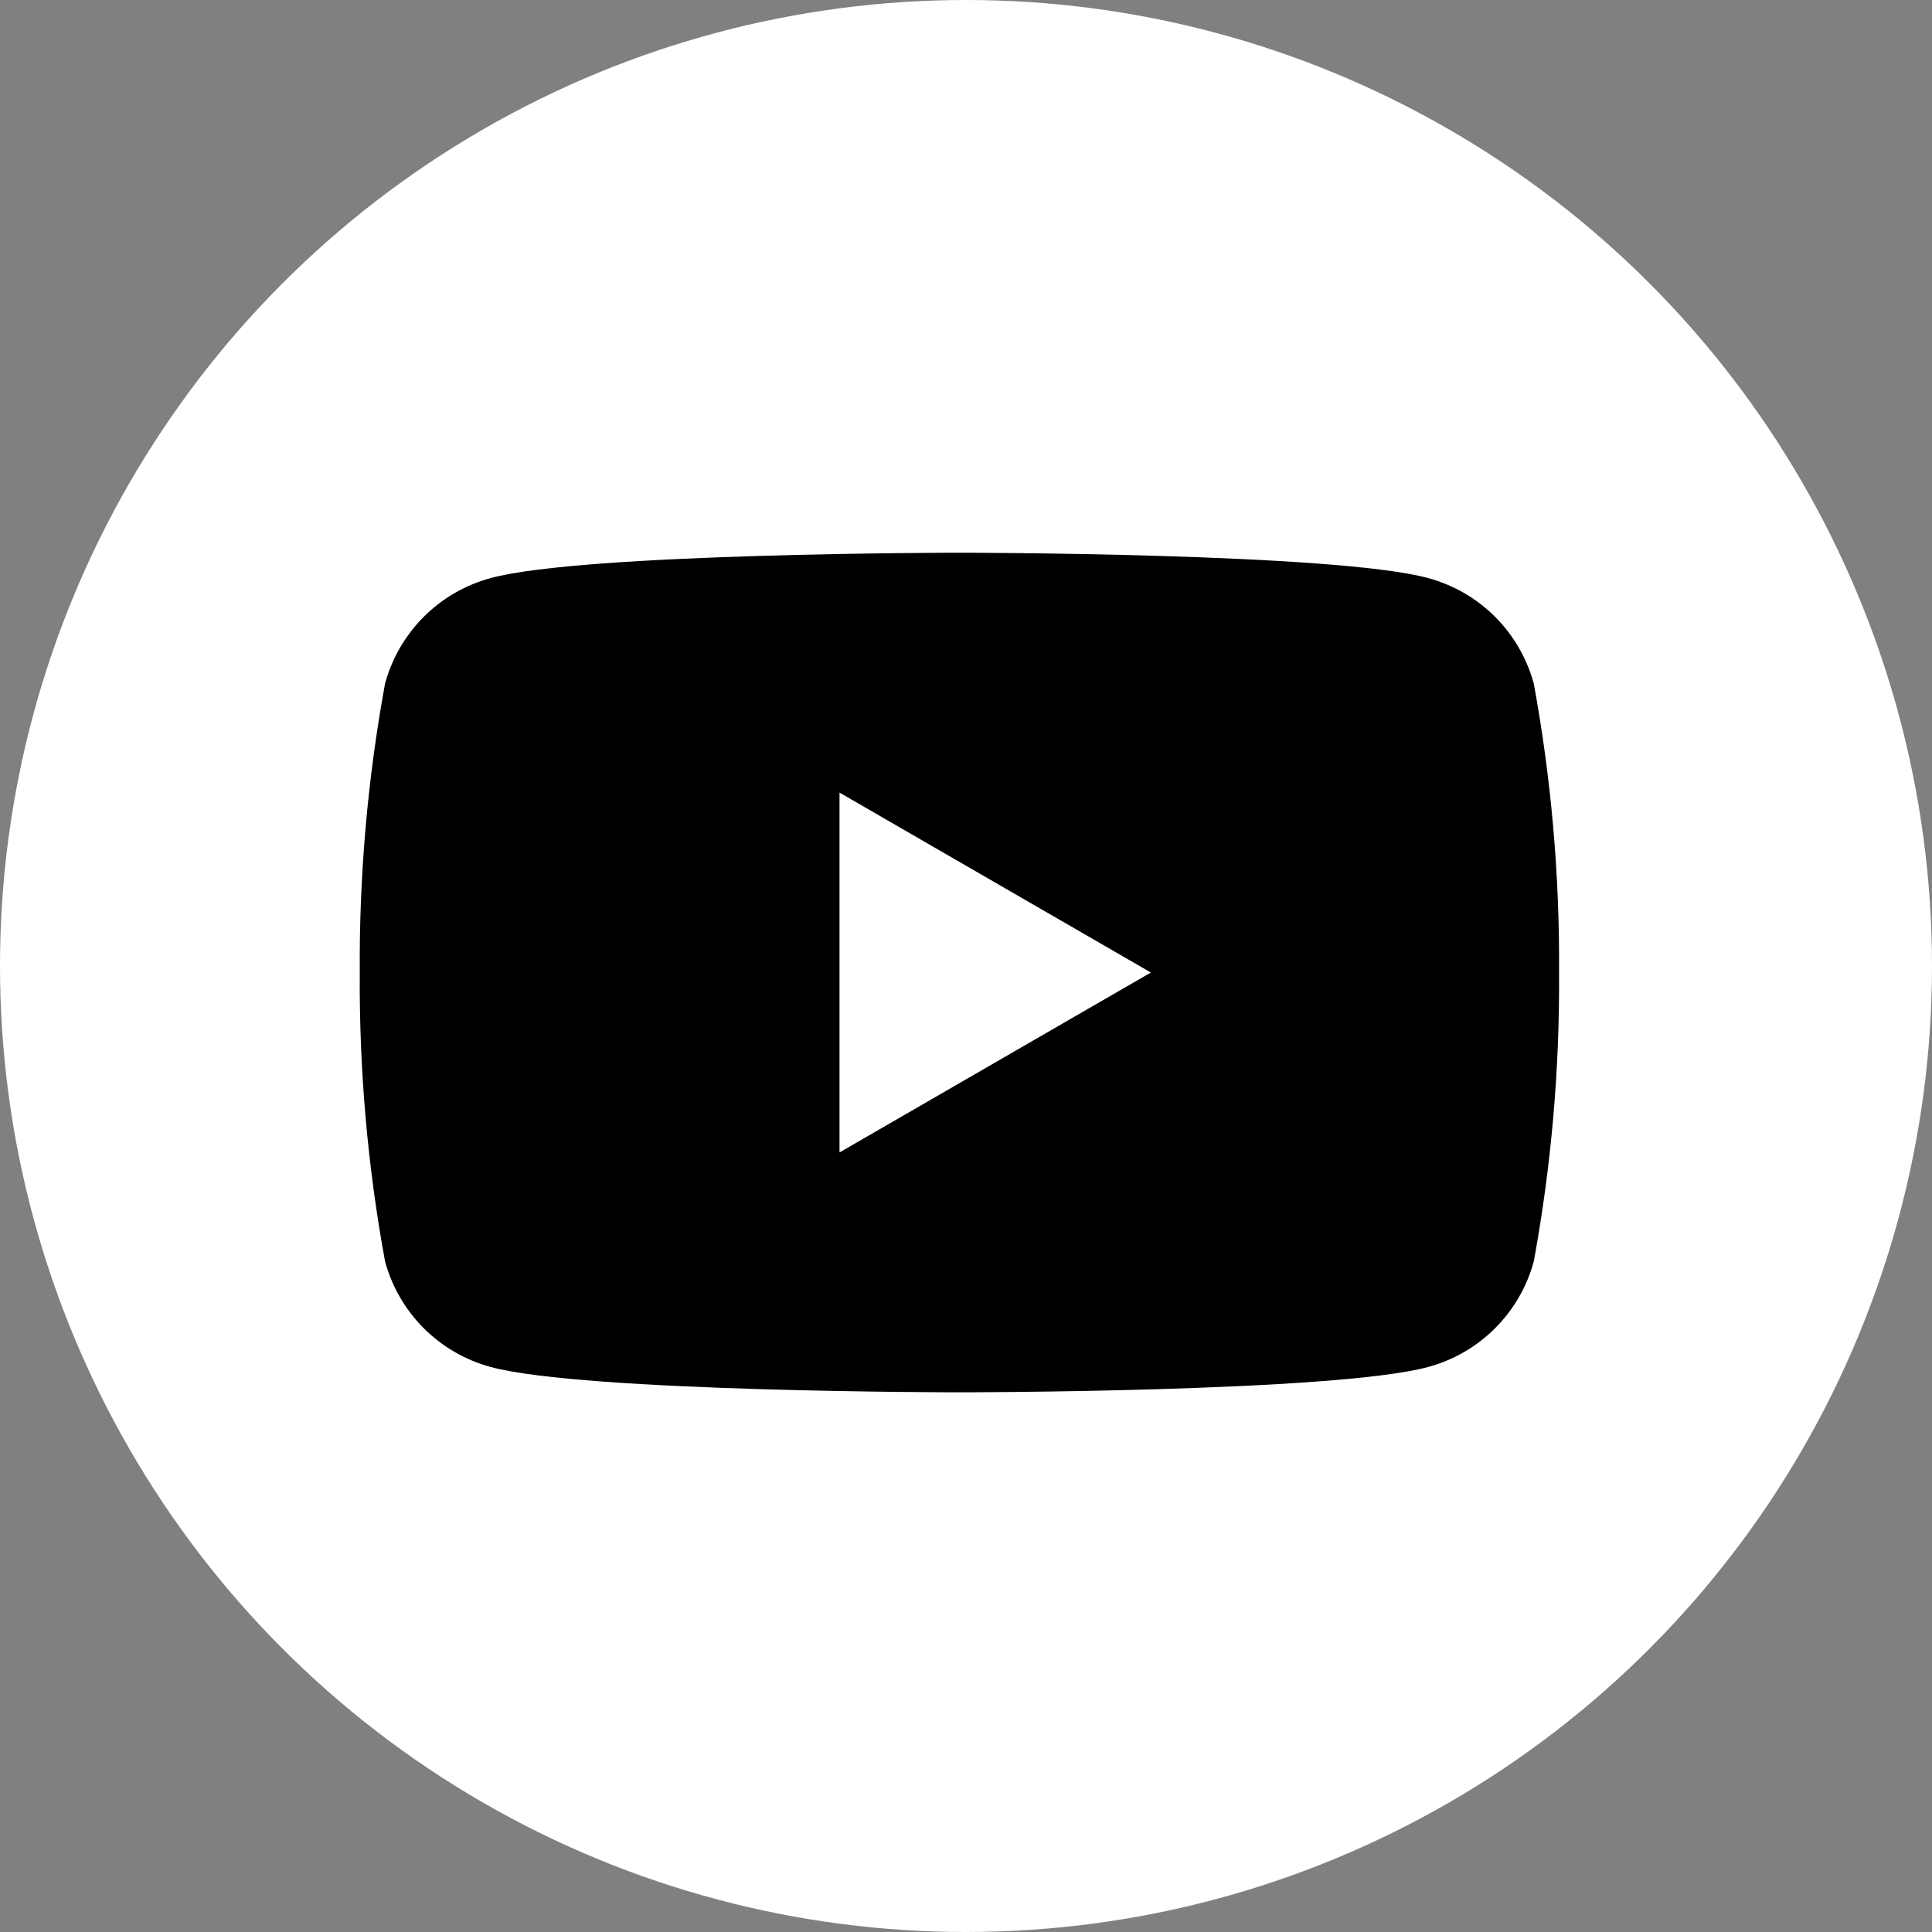
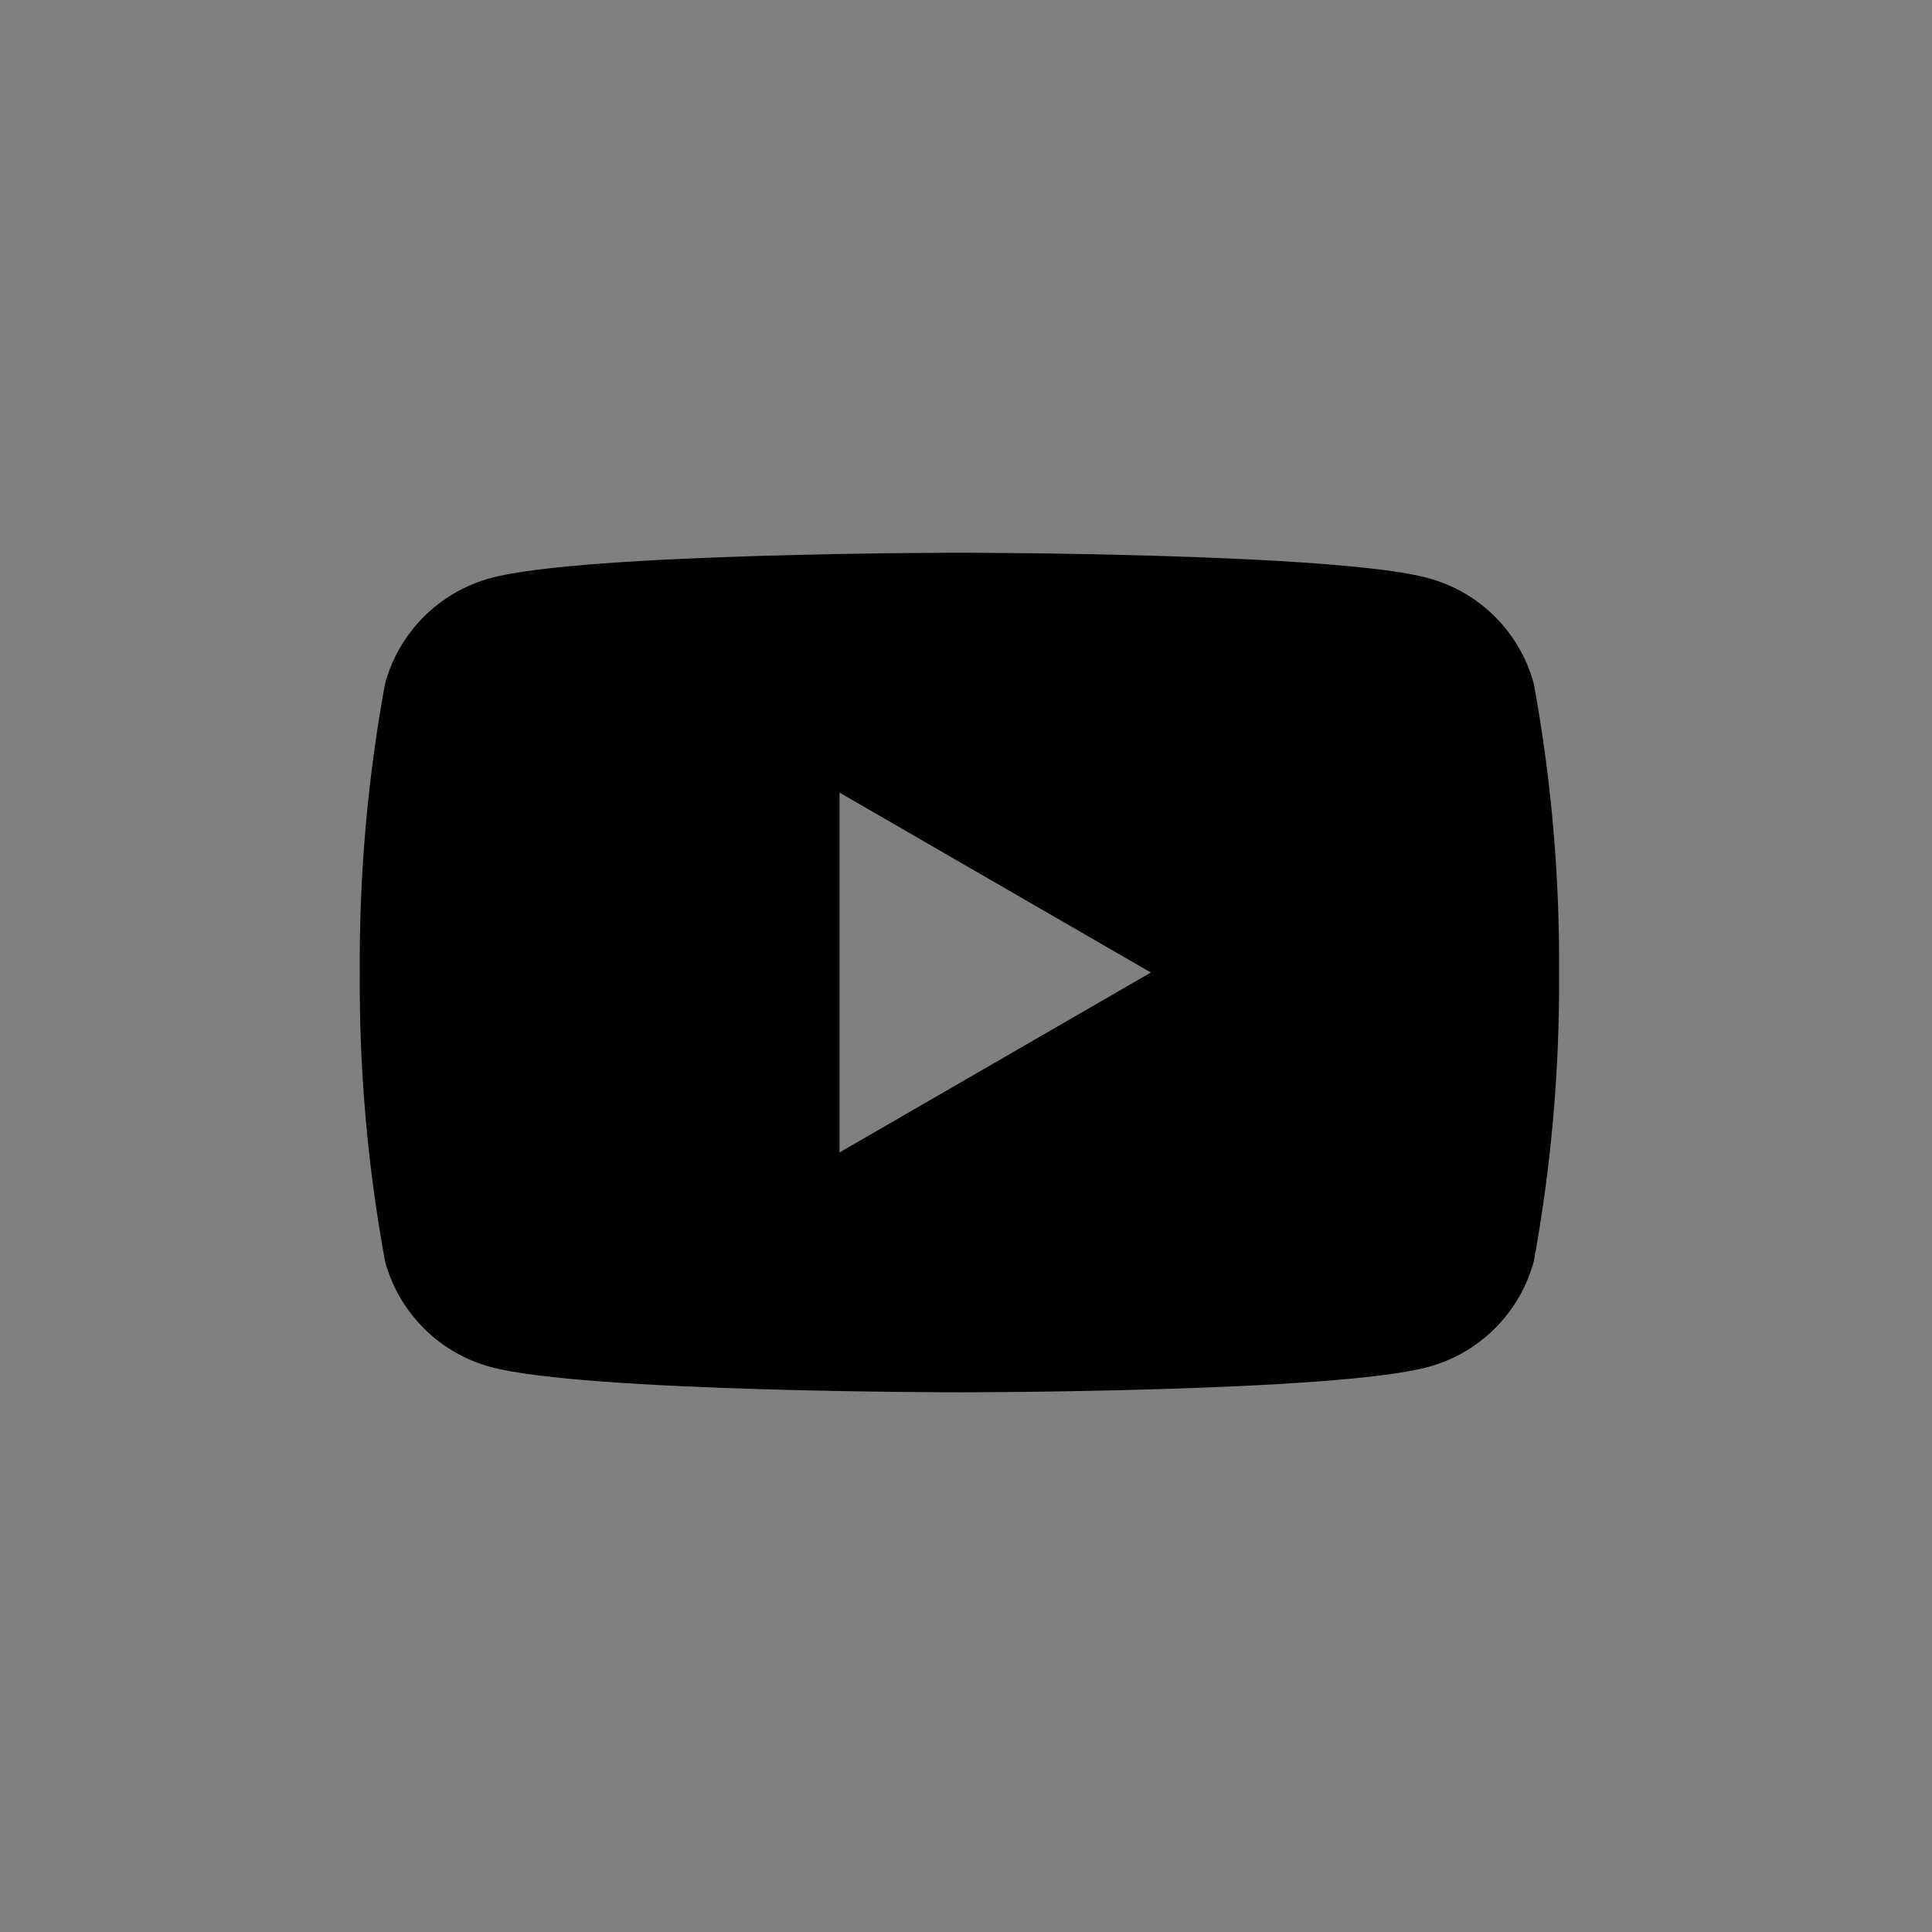
<svg xmlns="http://www.w3.org/2000/svg" width="32" height="32" viewBox="0 0 32 32" fill="none">
  <rect x="0" y="0" width="32" height="32" fill="#808080" stroke="none" />
-   <circle cx="16" cy="16" r="16" fill="white" />
-   <path d="M25.405 11.326C25.292 10.906 25.07 10.524 24.763 10.216C24.455 9.908 24.072 9.687 23.652 9.574C22.106 9.155 15.891 9.155 15.891 9.155C15.891 9.155 9.676 9.155 8.129 9.574C7.71 9.687 7.327 9.908 7.019 10.216C6.712 10.524 6.49 10.906 6.377 11.326C6.088 12.904 5.948 14.505 5.959 16.108C5.948 17.712 6.088 19.312 6.377 20.89C6.49 21.31 6.712 21.693 7.019 22C7.327 22.308 7.71 22.529 8.129 22.642C9.676 23.061 15.891 23.061 15.891 23.061C15.891 23.061 22.106 23.061 23.652 22.642C24.072 22.529 24.455 22.308 24.763 22C25.07 21.693 25.292 21.31 25.405 20.89C25.694 19.312 25.834 17.712 25.823 16.108C25.834 14.505 25.694 12.904 25.405 11.326ZM13.905 19.088V13.128L19.062 16.108L13.905 19.088Z" fill="black" />
+   <path d="M25.405 11.326C25.292 10.906 25.07 10.524 24.763 10.216C24.455 9.908 24.072 9.687 23.652 9.574C22.106 9.155 15.891 9.155 15.891 9.155C15.891 9.155 9.676 9.155 8.129 9.574C7.71 9.687 7.327 9.908 7.019 10.216C6.712 10.524 6.49 10.906 6.377 11.326C6.088 12.904 5.948 14.505 5.959 16.108C5.948 17.712 6.088 19.312 6.377 20.89C6.49 21.31 6.712 21.693 7.019 22C7.327 22.308 7.71 22.529 8.129 22.642C9.676 23.061 15.891 23.061 15.891 23.061C15.891 23.061 22.106 23.061 23.652 22.642C24.072 22.529 24.455 22.308 24.763 22C25.07 21.693 25.292 21.31 25.405 20.89C25.694 19.312 25.834 17.712 25.823 16.108C25.834 14.505 25.694 12.904 25.405 11.326M13.905 19.088V13.128L19.062 16.108L13.905 19.088Z" fill="black" />
</svg>